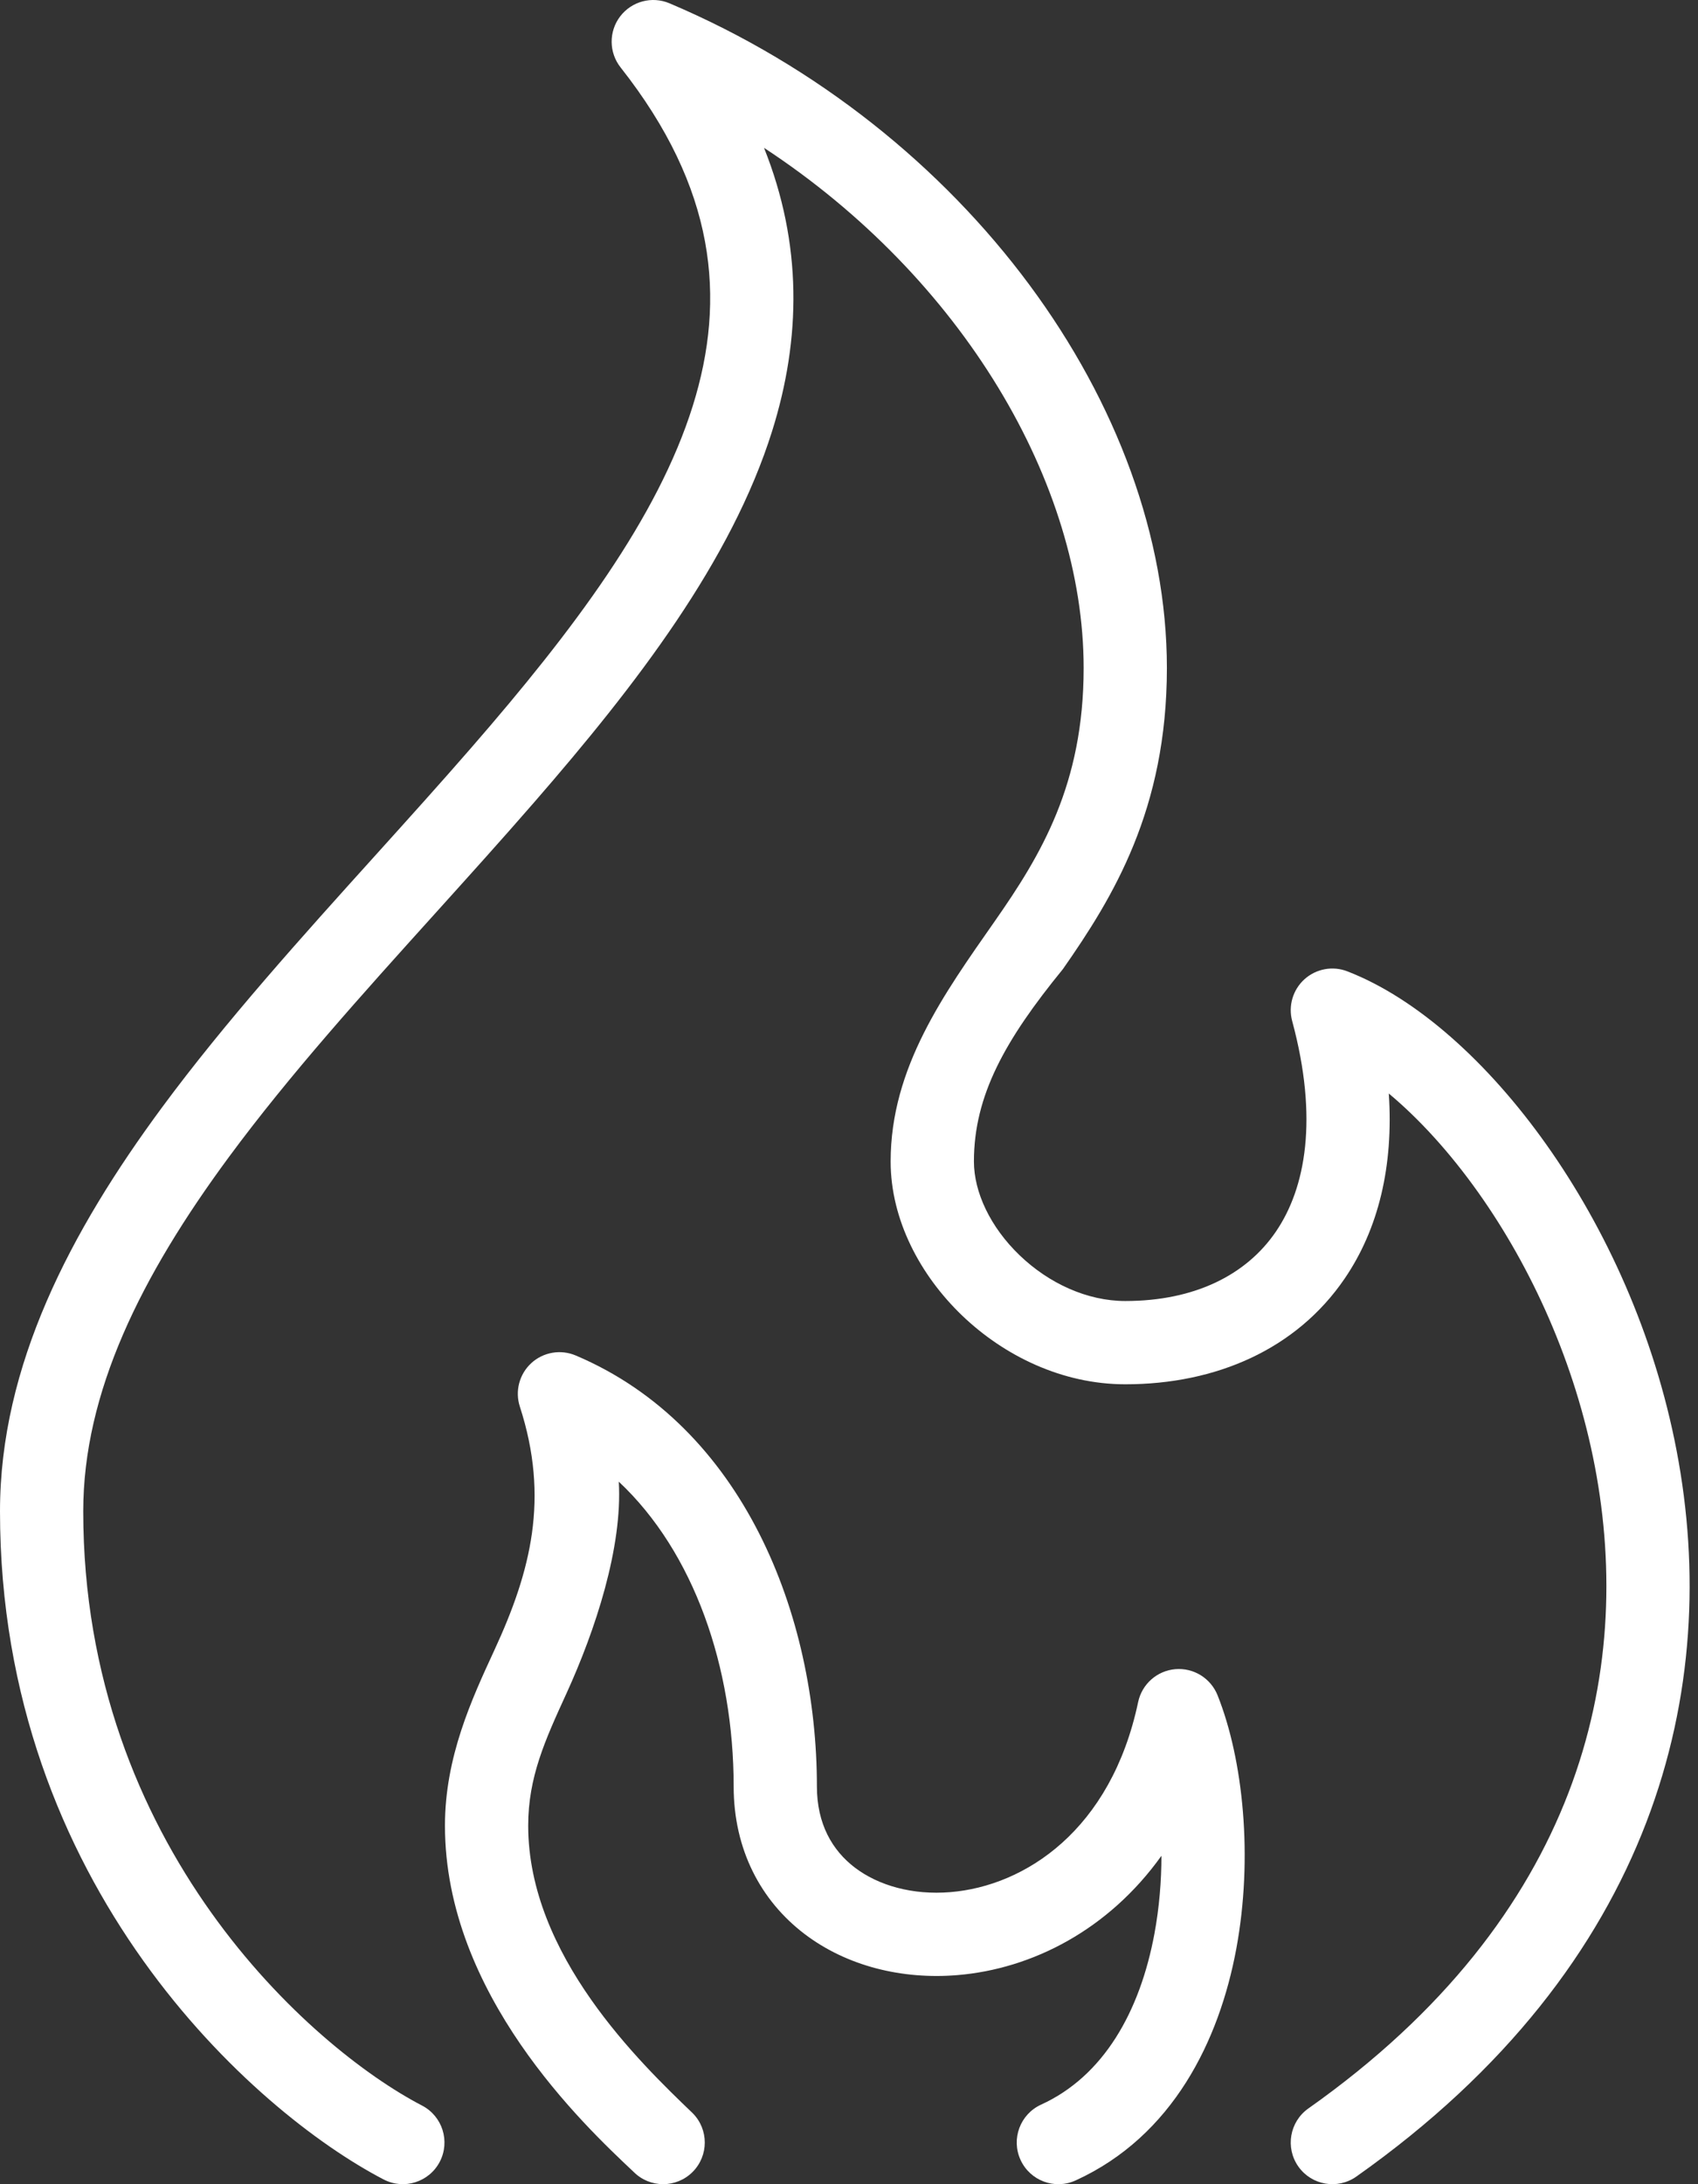
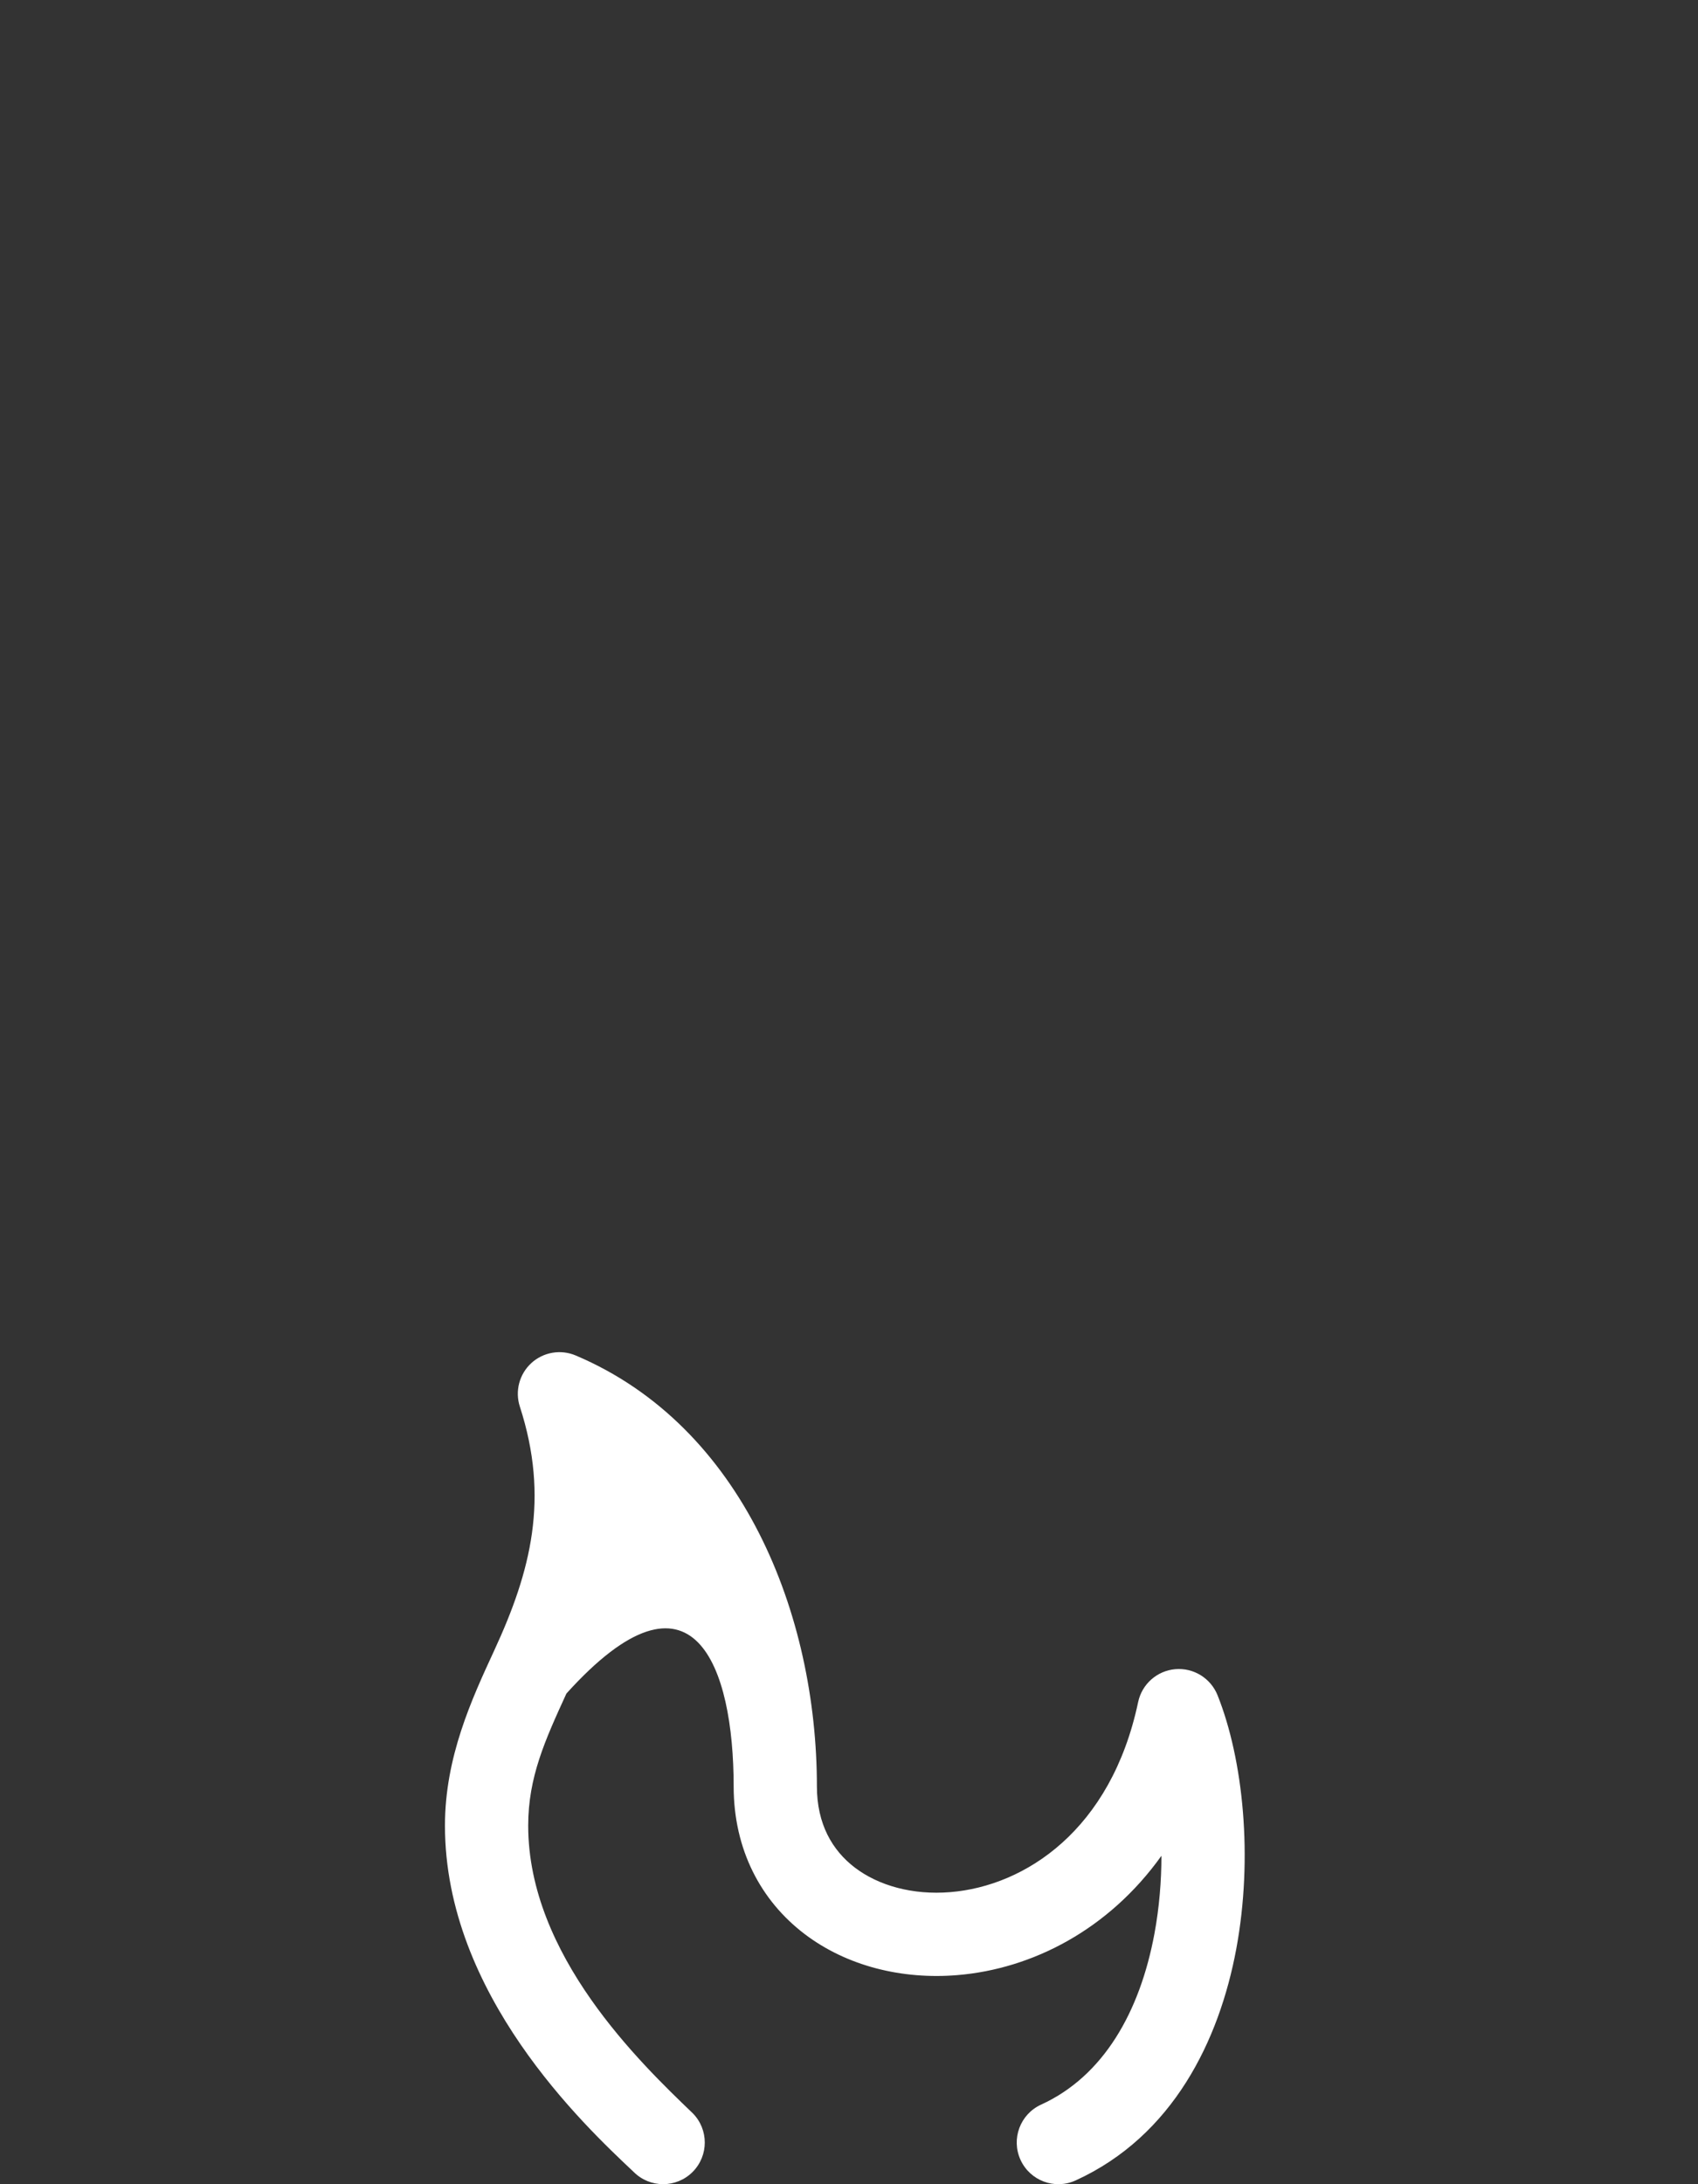
<svg xmlns="http://www.w3.org/2000/svg" width="42" height="54" viewBox="0 0 42 54" fill="none">
  <rect x="0" y="0" width="42" height="54" fill="#333333" stroke="none" />
-   <path d="M16.561 0.082C16.128 -0.102 15.626 0.031 15.34 0.405C15.055 0.779 15.059 1.298 15.351 1.668C17.702 4.648 17.971 7.37 17.135 10.037C16.267 12.806 14.189 15.574 11.659 18.484C10.908 19.348 10.116 20.226 9.313 21.116C7.47 23.157 5.573 25.259 4.006 27.381C1.744 30.445 0 33.76 0 37.364C0 46.627 6.281 52.215 9.489 53.883C9.994 54.146 10.615 53.949 10.878 53.445C11.14 52.94 10.944 52.318 10.439 52.056C7.691 50.627 2.059 45.637 2.059 37.364C2.059 34.425 3.487 31.552 5.663 28.604C7.168 26.566 8.95 24.592 10.759 22.588C11.579 21.679 12.405 20.765 13.213 19.835C15.747 16.921 18.091 13.87 19.1 10.653C19.815 8.37 19.849 6.034 18.898 3.655C23.801 6.87 26.804 11.951 26.804 16.515C26.804 19.391 25.75 21.138 24.603 22.779C23.355 24.565 22.03 26.392 22.03 28.716C22.03 30.16 22.765 31.533 23.796 32.522C24.833 33.517 26.272 34.224 27.834 34.224C30.08 34.224 32.066 33.358 33.257 31.615C34.095 30.39 34.472 28.831 34.352 27.035C35.092 27.653 35.855 28.48 36.572 29.492C37.874 31.329 38.958 33.684 39.45 36.261C40.422 41.357 39.098 47.374 32.362 52.128C31.898 52.456 31.787 53.099 32.115 53.564C32.443 54.028 33.085 54.139 33.55 53.811C40.99 48.559 42.586 41.709 41.473 35.876C40.922 32.988 39.713 30.362 38.252 28.301C36.807 26.262 35.046 24.681 33.328 24.015C32.966 23.874 32.556 23.95 32.267 24.209C31.979 24.469 31.861 24.869 31.962 25.243C32.613 27.653 32.297 29.371 31.557 30.453C30.827 31.521 29.549 32.165 27.834 32.165C26.894 32.165 25.946 31.731 25.222 31.036C24.491 30.335 24.09 29.469 24.09 28.716C24.09 27.082 24.862 25.709 26.291 23.959C27.53 22.187 28.863 20.016 28.863 16.515C28.863 10.05 23.887 3.186 16.561 0.082Z" fill="white" />
-   <path d="M14.239 33.511C13.868 33.354 13.439 33.428 13.142 33.7C12.845 33.973 12.734 34.394 12.859 34.777C13.592 37.039 13.135 38.837 12.227 40.8C11.666 42.013 11.006 43.441 11.006 45.136C11.006 49.305 14.438 52.535 15.675 53.698C16.077 54.1 16.729 54.1 17.131 53.698C17.533 53.296 17.533 52.644 17.131 52.242C15.835 50.999 13.065 48.339 13.065 45.136C13.065 43.936 13.482 43.023 14.01 41.87C14.727 40.301 15.4 38.258 15.306 36.632C17.166 38.374 18.147 41.222 18.147 44.165C18.147 45.734 18.825 46.995 19.898 47.812C20.948 48.611 22.316 48.944 23.681 48.831C25.532 48.678 27.422 47.709 28.728 45.881C28.728 46.51 28.674 47.164 28.555 47.807C28.196 49.737 27.297 51.328 25.751 52.033C25.234 52.269 25.006 52.88 25.242 53.397C25.478 53.915 26.088 54.143 26.606 53.907C29.012 52.809 30.158 50.448 30.579 48.184C31 45.919 30.751 43.5 30.116 41.911C29.947 41.49 29.523 41.228 29.071 41.267C28.619 41.306 28.246 41.636 28.152 42.08C27.481 45.255 25.348 46.627 23.511 46.779C22.571 46.857 21.729 46.617 21.145 46.173C20.585 45.746 20.206 45.092 20.206 44.165C20.206 39.933 18.383 35.264 14.239 33.511Z" fill="white" />
+   <path d="M14.239 33.511C13.868 33.354 13.439 33.428 13.142 33.7C12.845 33.973 12.734 34.394 12.859 34.777C13.592 37.039 13.135 38.837 12.227 40.8C11.666 42.013 11.006 43.441 11.006 45.136C11.006 49.305 14.438 52.535 15.675 53.698C16.077 54.1 16.729 54.1 17.131 53.698C17.533 53.296 17.533 52.644 17.131 52.242C15.835 50.999 13.065 48.339 13.065 45.136C13.065 43.936 13.482 43.023 14.01 41.87C17.166 38.374 18.147 41.222 18.147 44.165C18.147 45.734 18.825 46.995 19.898 47.812C20.948 48.611 22.316 48.944 23.681 48.831C25.532 48.678 27.422 47.709 28.728 45.881C28.728 46.51 28.674 47.164 28.555 47.807C28.196 49.737 27.297 51.328 25.751 52.033C25.234 52.269 25.006 52.88 25.242 53.397C25.478 53.915 26.088 54.143 26.606 53.907C29.012 52.809 30.158 50.448 30.579 48.184C31 45.919 30.751 43.5 30.116 41.911C29.947 41.49 29.523 41.228 29.071 41.267C28.619 41.306 28.246 41.636 28.152 42.08C27.481 45.255 25.348 46.627 23.511 46.779C22.571 46.857 21.729 46.617 21.145 46.173C20.585 45.746 20.206 45.092 20.206 44.165C20.206 39.933 18.383 35.264 14.239 33.511Z" fill="white" />
</svg>